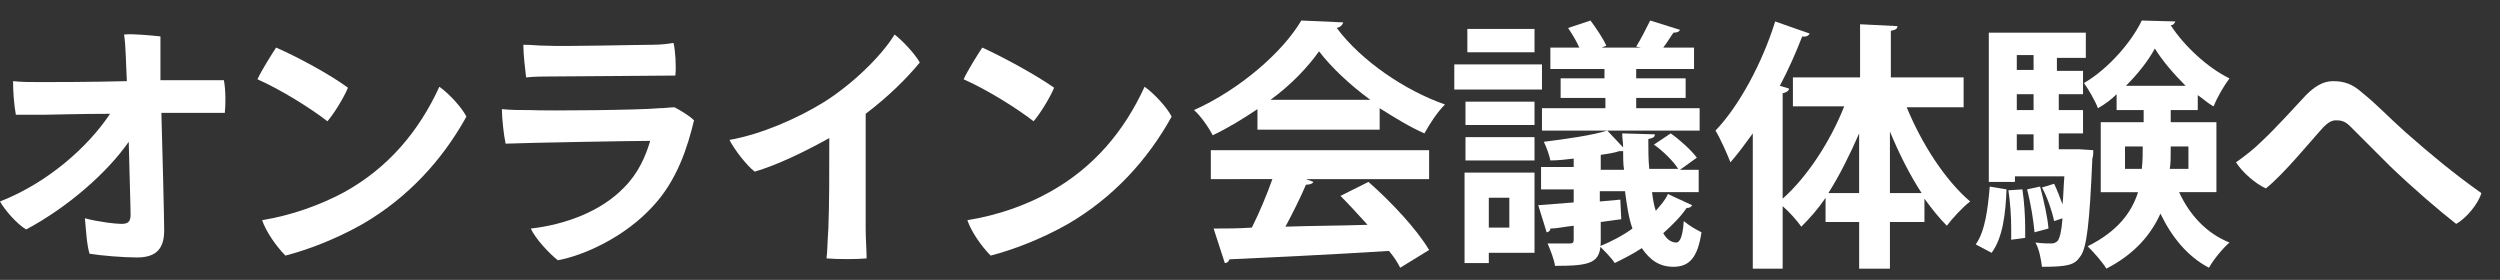
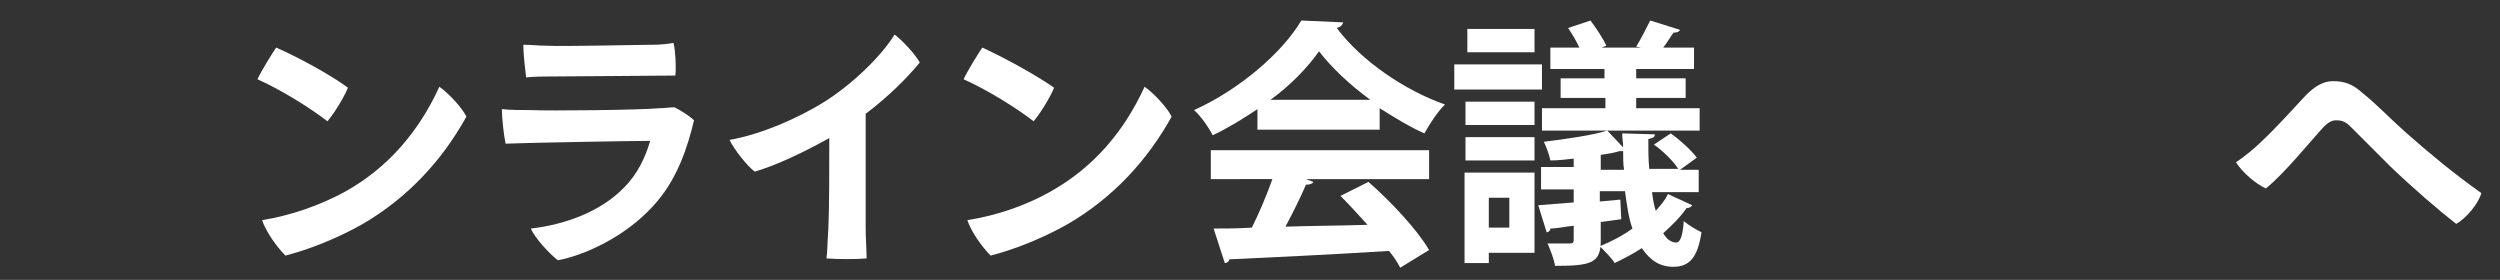
<svg xmlns="http://www.w3.org/2000/svg" version="1.1" id="レイヤー_1" x="0px" y="0px" viewBox="0 0 268 30" width="268" height="30" style="enable-background:new 0 0 268 30;" xml:space="preserve">
  <rect x="0" y="0" width="268" height="30" fill="#333333" stroke="none" />
  <style type="text/css">
	.st0{fill:#FFFFFF;}
</style>
-   <path class="st0" d="M24,8.6c0.2,1,0.2,2.6,0.1,3.5c-0.6,0-1.2,0-1.9,0c-0.4,0-2.4,0-4.9,0c0.1,3.5,0.3,11.2,0.3,12.6  c0,1.9-0.8,2.9-2.9,2.9c-1.5,0-3.9-0.2-5.1-0.4c-0.3-0.9-0.4-2.8-0.5-3.8c1.5,0.4,3.3,0.6,3.9,0.6c0.7,0,1-0.2,1-1  c0,0,0-0.6-0.2-7.8c-2.3,3.3-6.5,7-11,9.4c-1-0.6-2.3-2.1-2.8-3c5.1-2,9.4-5.8,11.8-9.4c-3.3,0-6.3,0.1-7,0.1c-0.4,0-2.2,0-3.1,0  c-0.2-1.1-0.3-2.5-0.3-3.6c0.9,0.1,1.9,0.1,2.9,0.1c1.1,0,5.3,0,9.3-0.1c-0.1-1.8-0.1-3.7-0.3-5c0.9-0.1,2.9,0.1,3.9,0.2  c0,1,0,2.8,0,4.7c2.2,0,3.9,0,4.4,0L24,8.6z" />
  <path class="st0" d="M37.3,9.4c-0.4,1-1.5,2.8-2.2,3.6c-1.8-1.4-5-3.4-7.5-4.5c0.4-0.9,1.6-2.8,2-3.4C31.9,6.1,35.4,8,37.3,9.4z   M36.9,20.6c4.7-2.6,8-6.5,10.2-11.3c1,0.7,2.4,2.2,2.9,3.2c-2.6,4.7-6.3,8.7-11.1,11.5c-3,1.7-6,2.8-8.3,3.4c-1-1-2.1-2.6-2.5-3.8  C31.2,23.1,34.3,22,36.9,20.6z" />
  <path class="st0" d="M70,22.1c-3.1,3.4-7.5,5.3-10.2,5.8c-0.9-0.7-2.4-2.3-2.9-3.4c3.6-0.4,7.5-1.8,10-4.4c1.5-1.5,2.3-3.3,2.8-5  c-1.7,0-13.2,0.2-15.5,0.3c-0.2-0.9-0.4-2.8-0.4-3.7c1,0.1,2,0.1,3,0.1c2,0.1,11.8,0,13.9-0.2c0.6,0,1.1-0.1,1.6-0.1  c0.6,0.3,1.6,0.9,2.1,1.4C73.7,15.8,72.6,19.3,70,22.1z M58.6,4.9c1.7,0.1,9.9-0.1,11.3-0.1c1,0,1.7-0.1,2.3-0.2  c0.2,0.8,0.3,2.5,0.2,3.5c-1.1,0-11.6,0.1-13.5,0.1c-0.4,0-1.7,0-2.5,0.1c-0.1-0.8-0.3-2.5-0.3-3.5C57.1,4.8,57.6,4.9,58.6,4.9z" />
  <path class="st0" d="M92.8,12.2c0,8.1,0,12.3,0,12.3c0,1,0.1,2.4,0.1,3.2c-1,0.1-3.1,0.1-4.3,0c0.1-0.7,0.1-1.8,0.2-3.2  c0.1-2.5,0.1-5.6,0.1-9.7c-2.7,1.5-5.6,2.9-8,3.6c-0.9-0.7-2.2-2.4-2.7-3.4c3.4-0.6,7.3-2.3,10.2-4.1c3-1.9,6.1-4.9,7.5-7.2  c0.9,0.7,2.2,2.1,2.7,3C97.2,8.4,95.3,10.3,92.8,12.2z" />
  <path class="st0" d="M113,9.4c-0.4,1-1.5,2.8-2.2,3.6c-1.8-1.4-5-3.4-7.5-4.5c0.4-0.9,1.6-2.8,2-3.4C107.5,6.1,111,8,113,9.4z   M112.5,20.6c4.7-2.6,8-6.5,10.2-11.3c1,0.7,2.4,2.2,2.9,3.2c-2.6,4.7-6.3,8.7-11.1,11.5c-3,1.7-6,2.8-8.3,3.4c-1-1-2.1-2.6-2.5-3.8  C106.9,23.1,110,22,112.5,20.6z" />
  <path class="st0" d="M134.8,13.8v-2.1c-1.5,1-3.1,2-4.8,2.8c-0.4-0.8-1.3-2.1-2-2.7c4.9-2.2,9.5-6.2,11.5-9.6l4.5,0.2  c-0.1,0.3-0.3,0.5-0.7,0.6c2.6,3.5,7.3,6.7,11.6,8.2c-0.8,0.8-1.6,2-2.2,3.1c-1.6-0.7-3.2-1.7-4.8-2.7v2.3H134.8z M129.8,19.2v-3.1  h23.4v3.1H140l0.8,0.3c-0.1,0.2-0.4,0.3-0.8,0.3c-0.6,1.4-1.4,3-2.2,4.5c2.8-0.1,5.8-0.1,8.8-0.2c-1-1.1-2-2.2-2.9-3.1l3-1.5  c2.5,2.2,5.2,5.1,6.5,7.3l-3.1,1.9c-0.3-0.6-0.7-1.2-1.2-1.8c-6.3,0.4-12.8,0.7-17.1,0.9c-0.1,0.3-0.3,0.4-0.5,0.4l-1.2-3.7  c1.2,0,2.6,0,4.1-0.1c0.8-1.6,1.6-3.5,2.2-5.2H129.8z M146.9,10.7c-2.2-1.6-4.2-3.5-5.5-5.2c-1.2,1.7-3,3.6-5.2,5.2H146.9z" />
  <path class="st0" d="M165.3,6.9v2.7h-9.4V6.9H165.3z M164.5,18.6v8.5h-4.9v1.1H157v-9.7H164.5z M157.1,13.4v-2.5h7.4v2.5H157.1z   M157.1,17.2v-2.5h7.4v2.5H157.1z M164.5,3.1v2.5h-7.2V3.1H164.5z M161.8,21.2h-2.2v3.2h2.2V21.2z M177.1,20.6  c0.1,0.8,0.2,1.4,0.4,2c0.5-0.6,1-1.1,1.3-1.8l2.6,1.2c-0.1,0.2-0.3,0.3-0.6,0.3c-0.6,0.9-1.5,1.8-2.5,2.7c0.4,0.7,0.9,1,1.4,1  c0.4,0,0.7-0.7,0.8-2.3c0.6,0.5,1.3,0.9,1.9,1.2c-0.4,2.7-1.3,3.7-3,3.7c-1.5,0-2.5-0.7-3.4-2c-0.9,0.6-1.9,1.1-2.9,1.6  c-0.3-0.5-1.1-1.3-1.6-1.8c1.2-0.5,2.4-1.1,3.5-1.9c-0.4-1.1-0.6-2.5-0.8-4h-2.7v1.1l2.2-0.2l0.1,2.1l-2.2,0.3v2  c0,2.4-1,2.7-4.9,2.7c-0.1-0.7-0.5-1.7-0.8-2.4c1,0,2,0,2.4,0c0.3,0,0.4-0.1,0.4-0.4v-1.5c-1,0.1-1.8,0.3-2.5,0.3  c0,0.3-0.3,0.4-0.4,0.4l-0.9-2.9l3.8-0.3v-1.4h-3.5v-2.4h3.5V17c-0.8,0.1-1.7,0.2-2.5,0.2c-0.1-0.5-0.4-1.4-0.7-2  c2.4-0.3,5.2-0.7,6.8-1.2l1.7,1.8c0-0.5-0.1-1-0.1-1.5l3.5,0.1c0,0.3-0.2,0.4-0.7,0.5c0,1.1,0,2.2,0.1,3.2h3.1  c-0.5-0.8-1.6-1.9-2.6-2.6l1.8-1.2c1,0.7,2.2,1.8,2.8,2.6l-1.8,1.3h2v2.4H177.1z M172,8.4v-1h-5.8V5.1h3.1c-0.3-0.7-0.8-1.5-1.2-2.1  l2.4-0.8c0.6,0.8,1.4,2,1.7,2.7l-0.5,0.2h4.2L175.4,5c0.5-0.8,1.1-2,1.5-2.8l3.2,1c-0.1,0.2-0.3,0.3-0.7,0.3  c-0.3,0.4-0.7,1.1-1.1,1.6h3.3v2.3h-6.2v1h5.3v2.1h-5.3v1.1h6.8V14h-16.9v-2.4h6.8v-1.1h-4.8V8.4H172z M171.6,18.2h2.5  c-0.1-0.6-0.1-1.3-0.1-2h-0.4c-0.6,0.2-1.3,0.3-2,0.4V18.2z" />
-   <path class="st0" d="M210.4,11.5h-6c1.6,3.9,4.1,7.8,6.8,10.1c-0.8,0.6-1.9,1.8-2.5,2.6c-0.8-0.8-1.6-1.8-2.4-2.9v2.5h-3.7v5h-3.3  v-5h-3.6v-2.6c-0.8,1.2-1.7,2.2-2.6,3.1c-0.5-0.7-1.3-1.6-2-2.2v6.7h-3.2V14.3c-0.8,1.1-1.6,2.2-2.4,3.1c-0.3-0.8-1.1-2.6-1.6-3.4  c2.5-2.6,5-7.2,6.4-11.7l3.7,1.3c-0.1,0.2-0.4,0.4-0.8,0.3c-0.7,1.8-1.5,3.6-2.4,5.3l1,0.3c-0.1,0.3-0.3,0.4-0.7,0.5v11.3  c2.6-2.3,5.1-6.1,6.6-9.9h-5.5V8.3h7.2V2.6l4,0.2c0,0.3-0.2,0.4-0.7,0.5v5h7.8V11.5z M199.3,14.3c-1,2.3-2.1,4.5-3.3,6.4h3.3V14.3z   M202.6,20.7h3.4c-1.3-2-2.4-4.2-3.4-6.6V20.7z" />
-   <path class="st0" d="M215.1,20.3c-0.1,2.6-0.4,5.2-1.6,6.8l-1.7-0.9c1-1.4,1.3-3.8,1.5-6.2L215.1,20.3z M220.7,7.6h2.6v2.5h-2.6v1.7  h2.6v2.5h-2.6v1.7h1.6l0.6,0l1.5,0.1c0,0.3,0,0.6-0.1,0.9c-0.3,7-0.6,9.6-1.3,10.5c-0.6,0.9-1.3,1.1-4.1,1.1  c-0.1-0.8-0.3-1.9-0.7-2.6c0.8,0.1,1.4,0.1,1.7,0.1c0.3,0,0.5-0.1,0.7-0.3c0.2-0.3,0.4-1,0.5-2.4l-0.9,0.3c-0.2-1-0.7-2.5-1.3-3.6  l1.3-0.4c0.3,0.6,0.6,1.4,0.9,2.2h0c0.1-0.8,0.1-1.8,0.2-3h-5.3v0.6h-2.8v-16h10.4v2.7h-3.1V7.6z M215.6,25.7c0-0.4,0-0.8,0-1.2  c0-1.3-0.1-2.8-0.3-4.1l1.5-0.1c0.2,1.3,0.3,2.9,0.3,4.2c0,0.4,0,0.7,0,1L215.6,25.7z M218,5.9h-1.8v1.6h1.8V5.9z M218,11.8v-1.7  h-1.8v1.7H218z M218,16.1v-1.7h-1.8v1.7H218z M218.1,24.9c-0.1-1.2-0.4-3.1-0.8-4.6l1.4-0.3c0.4,1.5,0.8,3.3,0.9,4.5L218.1,24.9z   M237.6,20.6h-4c1.1,2.4,2.9,4.4,5.4,5.4c-0.7,0.6-1.7,1.8-2.2,2.7c-2.3-1.2-4-3.3-5.2-5.8c-1,2.2-2.7,4.3-5.8,5.9  c-0.4-0.7-1.4-1.8-2-2.4c3.2-1.6,4.7-3.6,5.4-5.8h-4v-7.5h4.6v-1.3h-2.9v-1.7c-0.6,0.6-1.3,1.1-2,1.5c-0.3-0.8-1-2-1.5-2.7  c2.6-1.5,5.1-4.4,6.2-6.7l3.6,0.1c-0.1,0.2-0.2,0.4-0.5,0.4c1.4,2.2,4,4.6,6.3,5.7c-0.6,0.8-1.3,2-1.7,3c-0.6-0.3-1.1-0.8-1.7-1.2  v1.6h-2.9v1.3h4.9V20.6z M227.8,18.1h1.8c0.1-0.9,0.1-1.5,0.1-2.4h-1.9V18.1z M234.3,9.2c-1.3-1.3-2.5-2.7-3.3-4  c-0.7,1.3-1.8,2.7-3.1,4H234.3z M234.7,15.7h-2c0,1.3,0,1.8-0.1,2.4h2V15.7z" />
  <path class="st0" d="M251.9,13.5c-0.6-0.6-1.1-0.6-1.5-0.6c-0.4,0-0.8,0.2-1.3,0.7c-1.3,1.4-4.2,5-6.2,6.6c-1.1-0.5-2.5-1.7-3.2-2.8  c1-0.7,2-1.5,2.7-2.2c1.7-1.6,3.3-3.4,4.8-5c0.9-0.9,1.8-1.5,2.9-1.5c1.2,0,2.1,0.3,3.2,1.3c1.5,1.2,2.8,2.6,4.6,4.2  c2.5,2.2,5,4.3,8.1,6.5c-0.3,1.1-1.6,2.7-2.7,3.3c-1.8-1.4-4.6-3.8-7.1-6.2L251.9,13.5z" />
</svg>